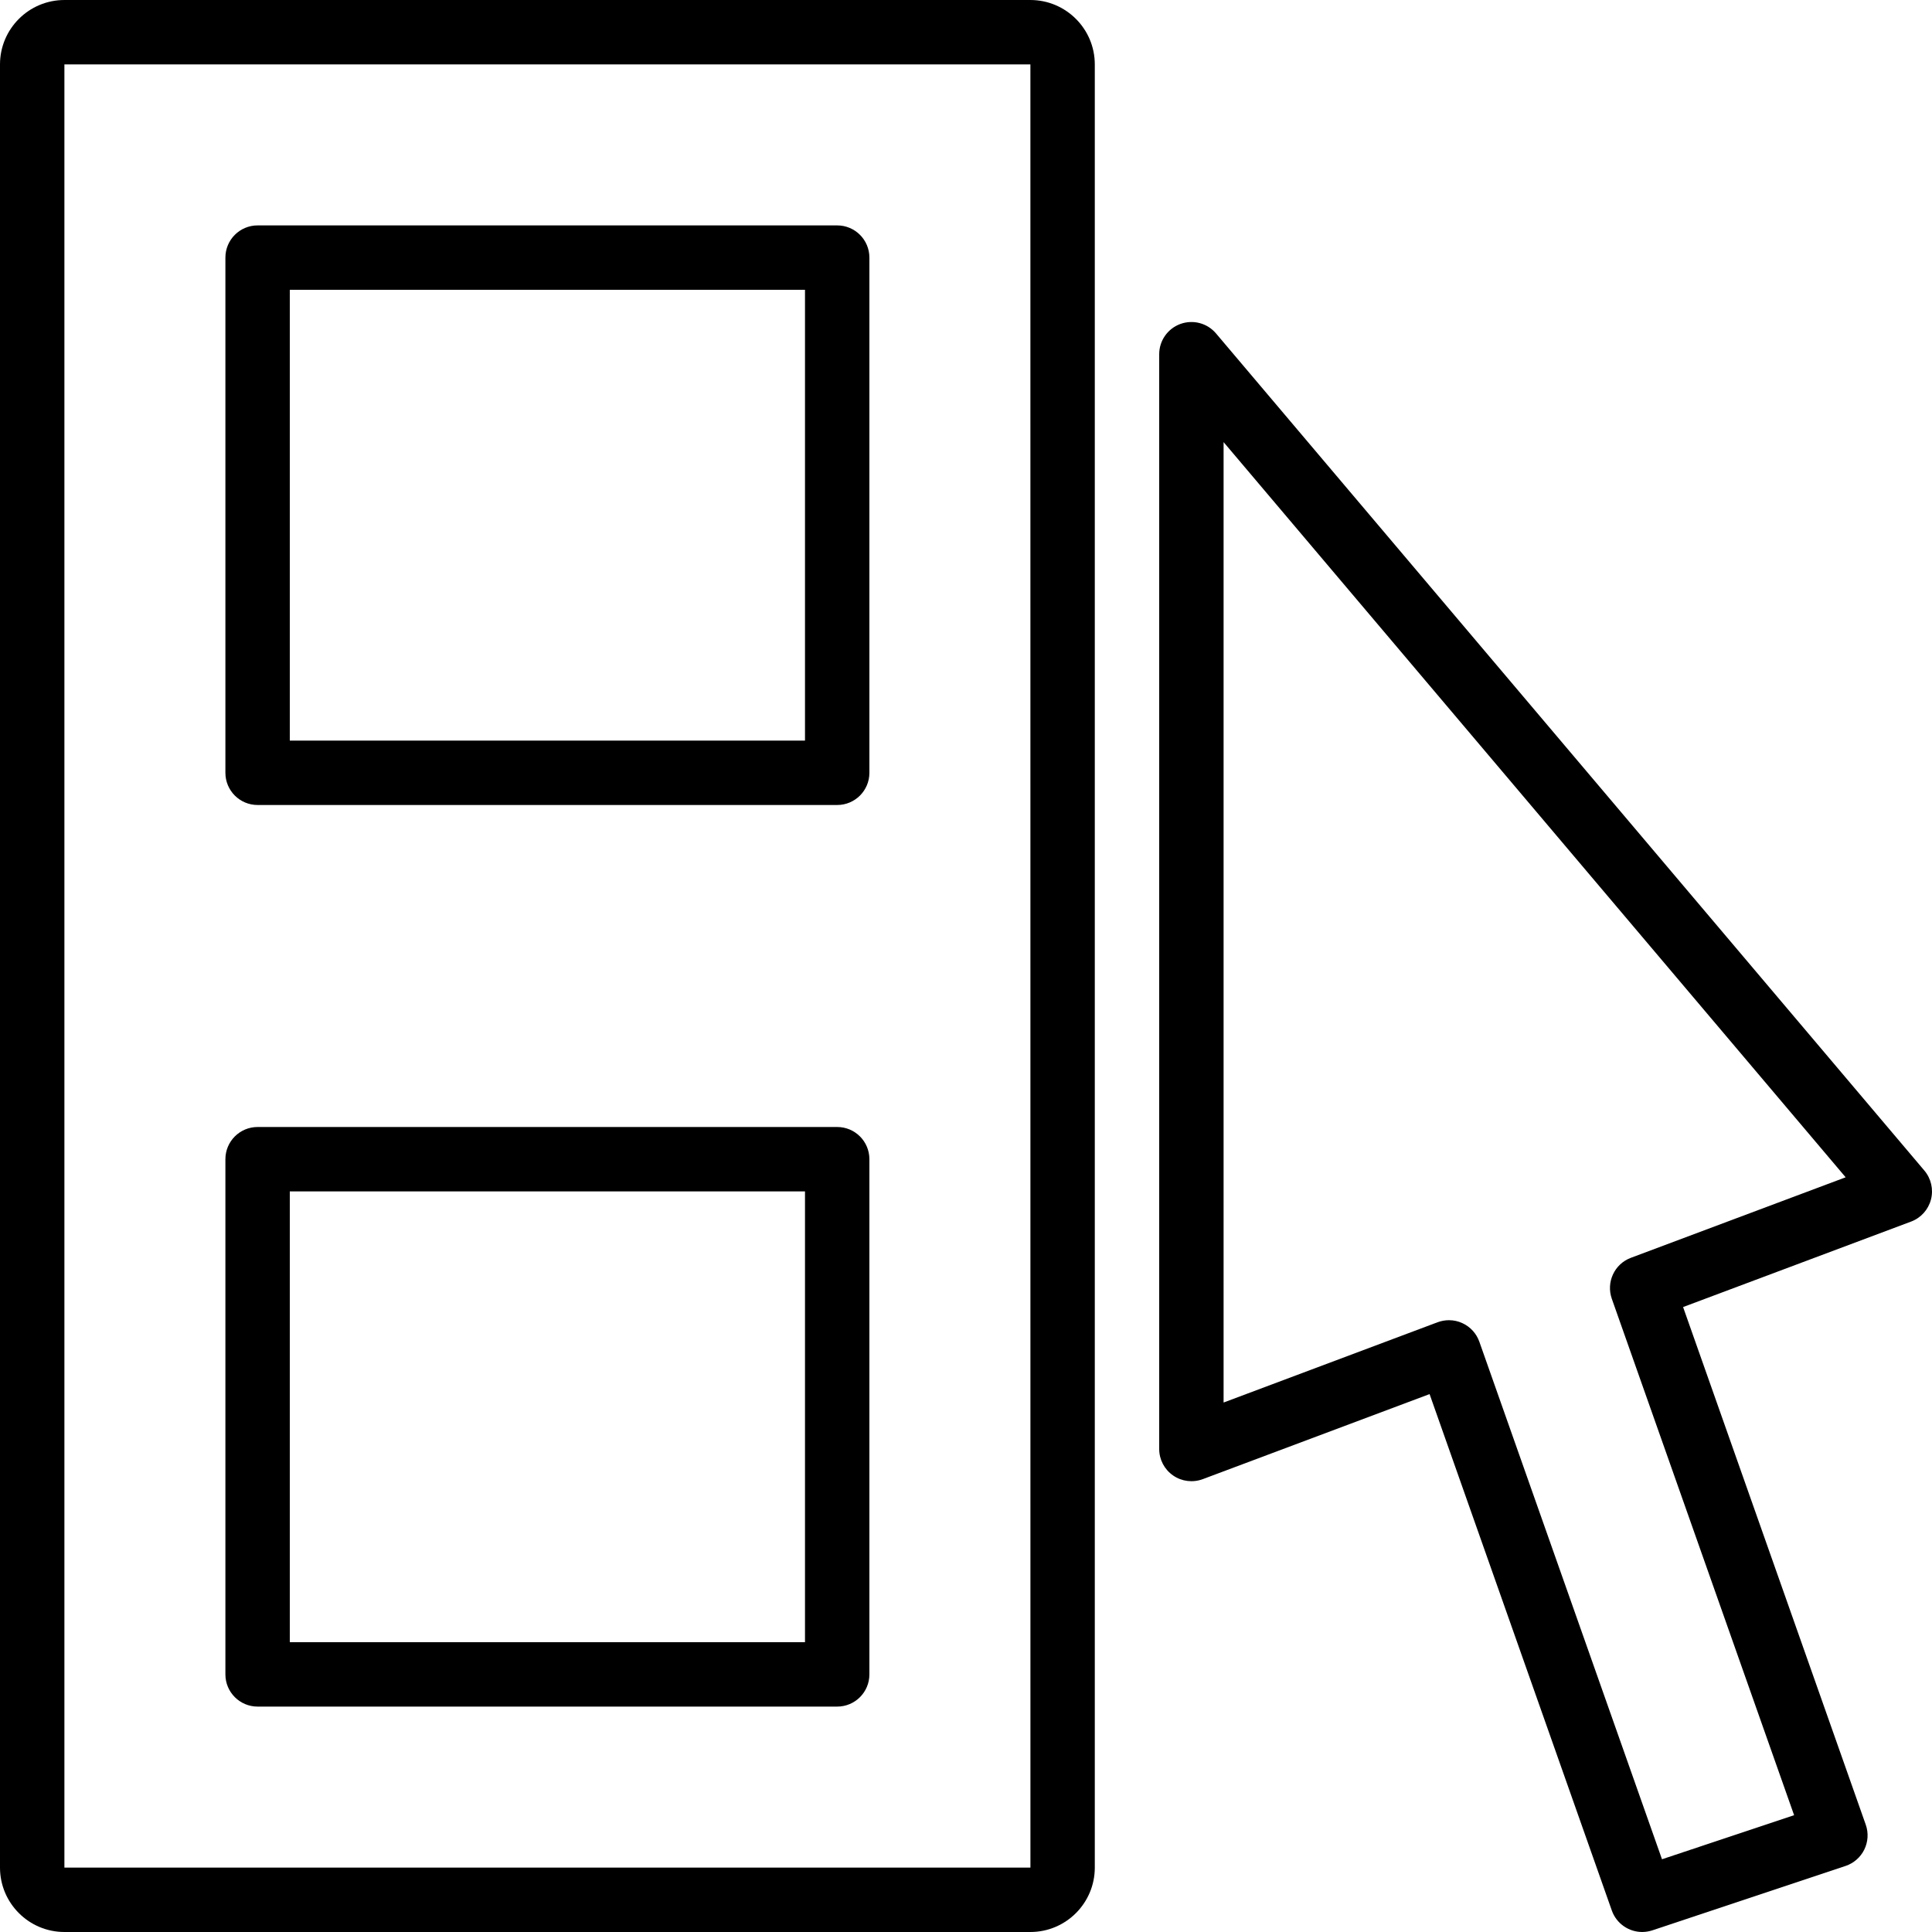
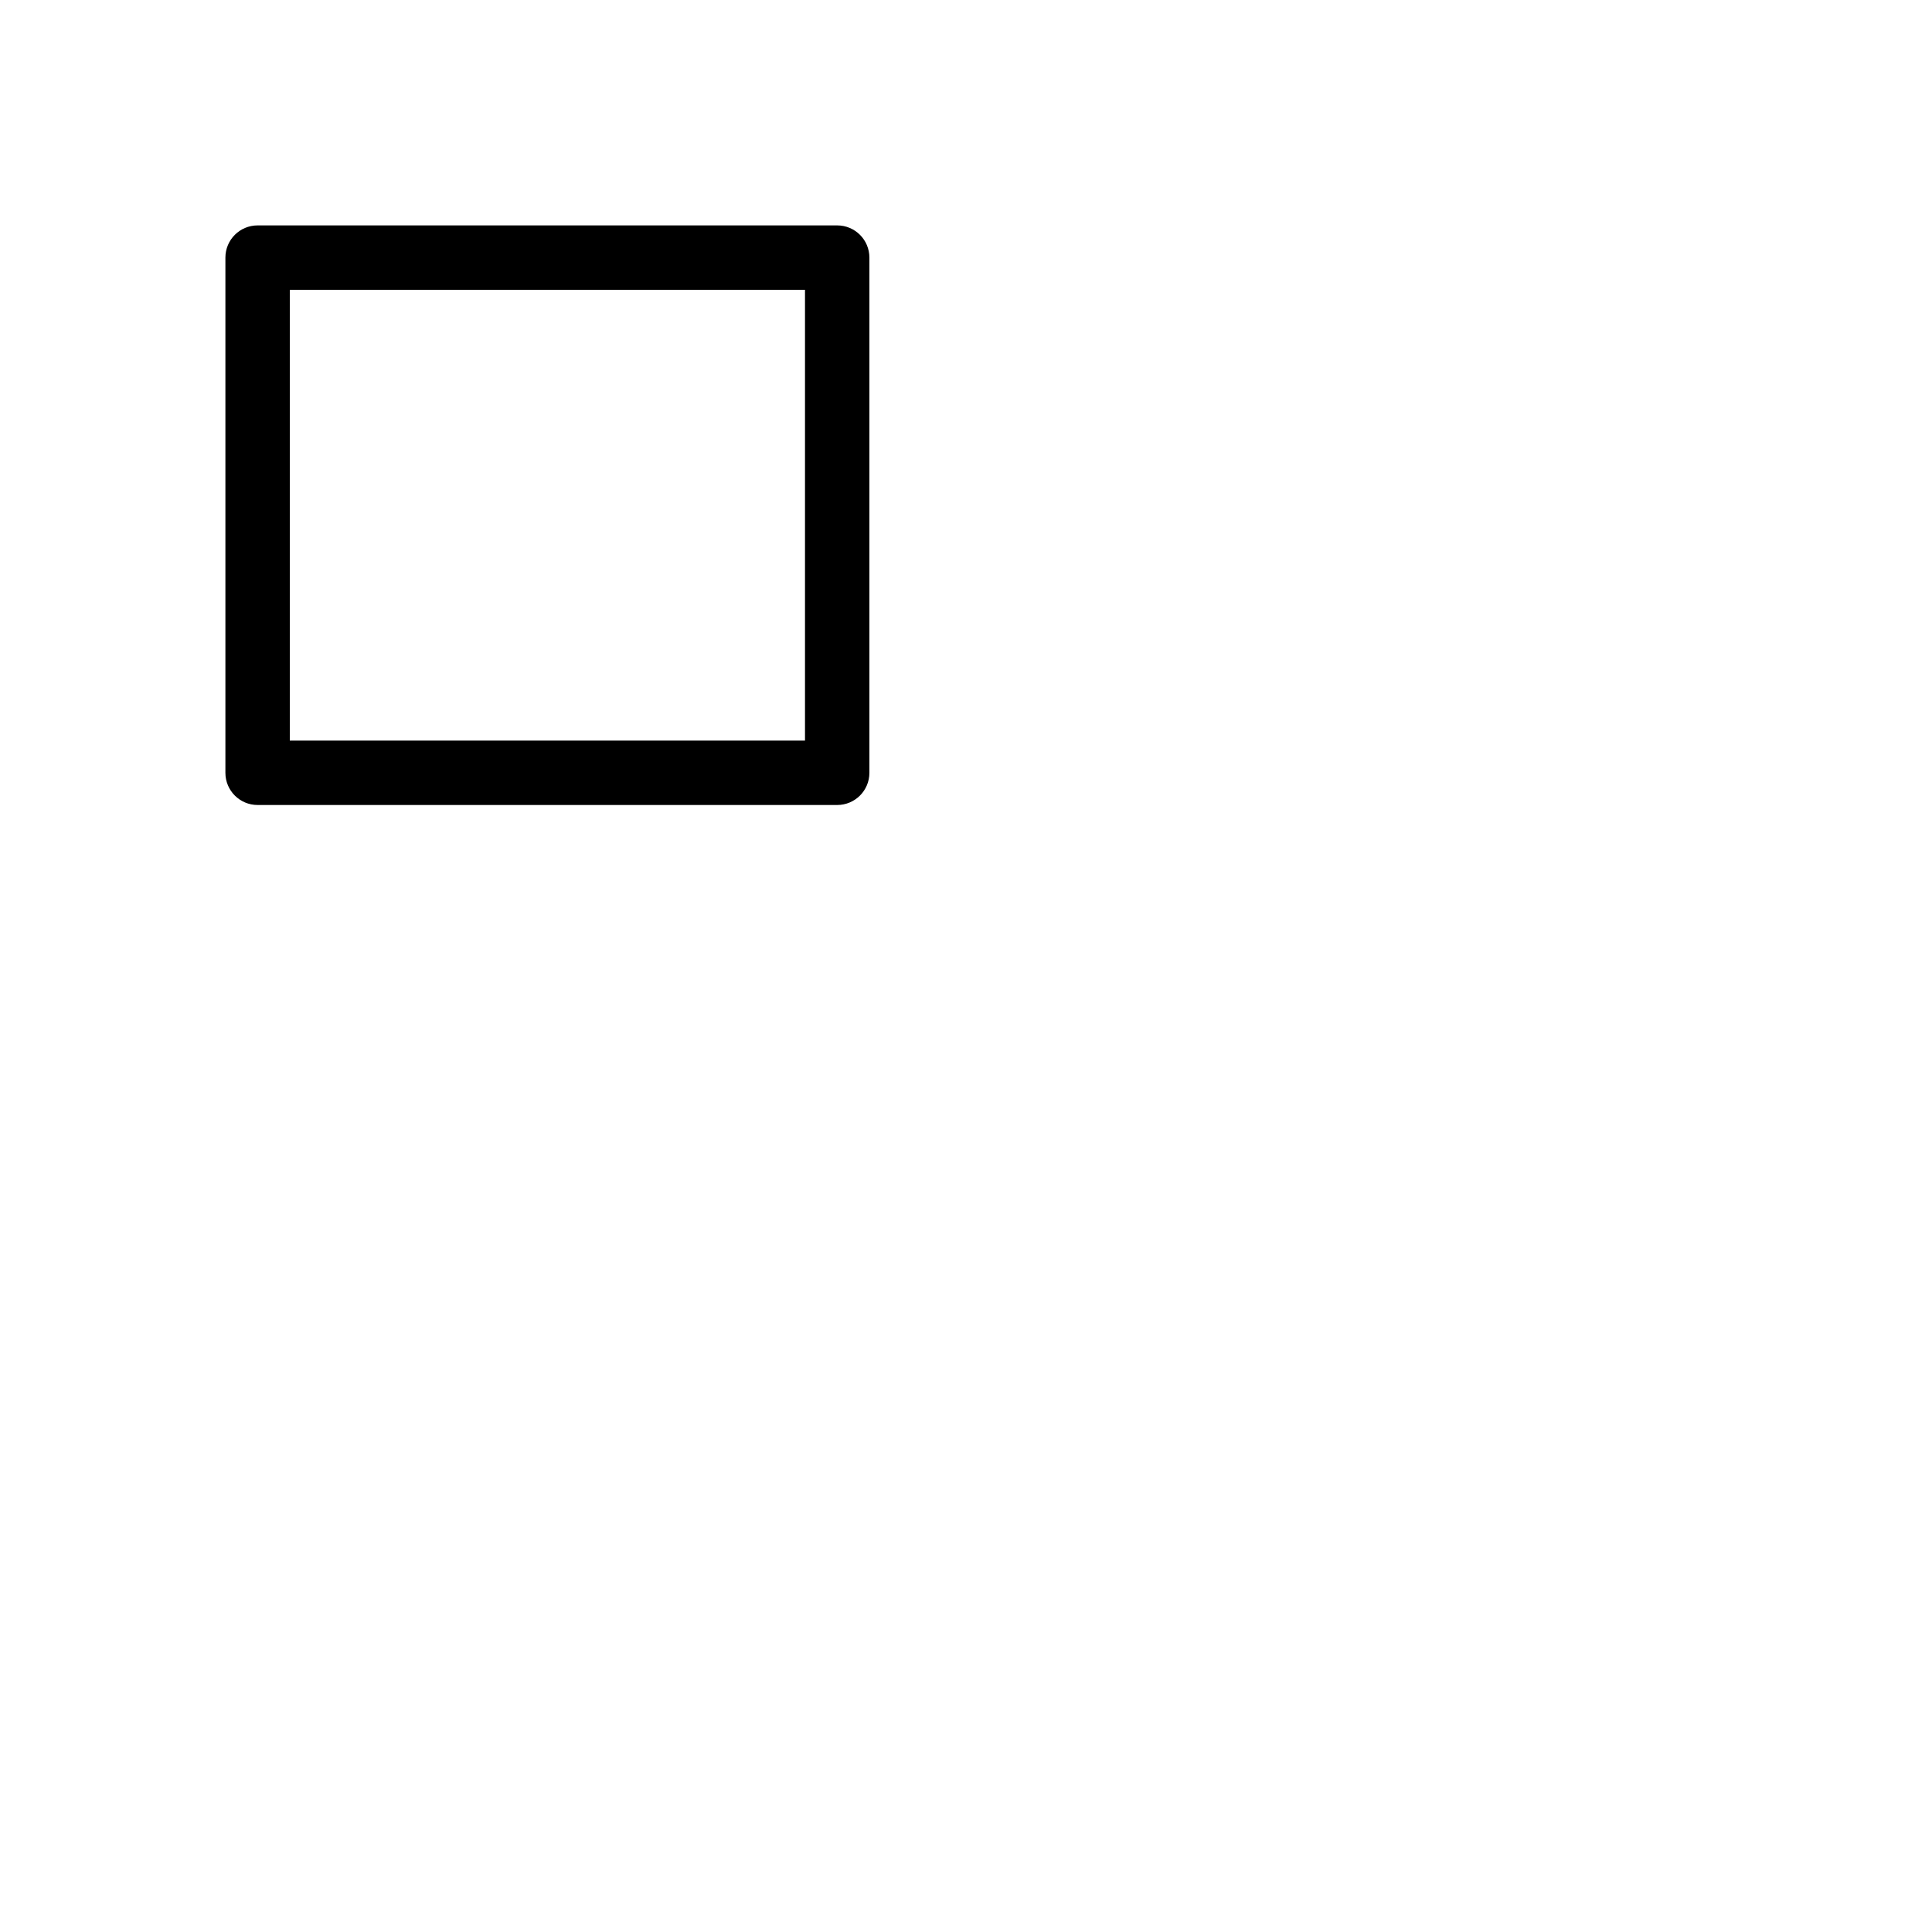
<svg xmlns="http://www.w3.org/2000/svg" fill="#000000" height="800px" width="800px" version="1.1" id="Layer_1" viewBox="0 0 512.003 512.003" xml:space="preserve">
  <g>
    <g>
      <path d="M221.867,59.735h-153.6c-4.719,0-8.533,3.823-8.533,8.533v136.533c0,4.71,3.814,8.533,8.533,8.533h153.6     c4.719,0,8.533-3.823,8.533-8.533V68.268C230.4,63.558,226.586,59.735,221.867,59.735z M213.333,196.268H76.8V76.801h136.533     V196.268z" />
    </g>
  </g>
  <g>
    <g>
-       <path d="M221.867,298.668h-153.6c-4.719,0-8.533,3.823-8.533,8.533v136.533c0,4.71,3.814,8.533,8.533,8.533h153.6     c4.719,0,8.533-3.823,8.533-8.533V307.202C230.4,302.491,226.586,298.668,221.867,298.668z M213.333,435.202H76.8V315.735h136.533     V435.202z" />
-     </g>
+       </g>
  </g>
  <g>
    <g>
-       <path d="M509.986,310.222L322.253,88.356c-2.321-2.739-6.093-3.721-9.446-2.5c-3.371,1.237-5.606,4.437-5.606,8.013v290.133     c0,2.799,1.374,5.419,3.678,7.014c2.295,1.596,5.222,1.954,7.859,0.981l60.117-22.545l48.299,136.866     c1.237,3.49,4.523,5.683,8.047,5.683c0.887,0,1.801-0.145,2.697-0.435l51.2-17.067c2.167-0.725,3.959-2.295,4.966-4.343     c1.007-2.057,1.143-4.437,0.384-6.588l-48.41-137.182l60.433-22.656c2.594-0.973,4.557-3.157,5.257-5.845     C512.427,315.206,511.778,312.347,509.986,310.222z M432.196,333.339c-4.352,1.63-6.588,6.451-5.052,10.837l48.316,136.875     l-35.012,11.674l-48.41-137.165c-0.768-2.159-2.364-3.925-4.446-4.89c-1.126-0.538-2.355-0.802-3.593-0.802     c-1.015,0-2.022,0.179-3.004,0.538l-56.73,21.282V117.164l164.855,194.833L432.196,333.339z" />
-     </g>
+       </g>
  </g>
  <g>
    <g>
-       <path d="M273.067,0.002h-256C7.654,0.002,0,7.656,0,17.068v477.867c0,9.412,7.654,17.067,17.067,17.067h256     c9.412,0,17.067-7.654,17.067-17.067V17.068C290.133,7.656,282.479,0.002,273.067,0.002z M17.067,494.935V17.068h256     l0.008,477.867H17.067z" />
-     </g>
+       </g>
  </g>
</svg>